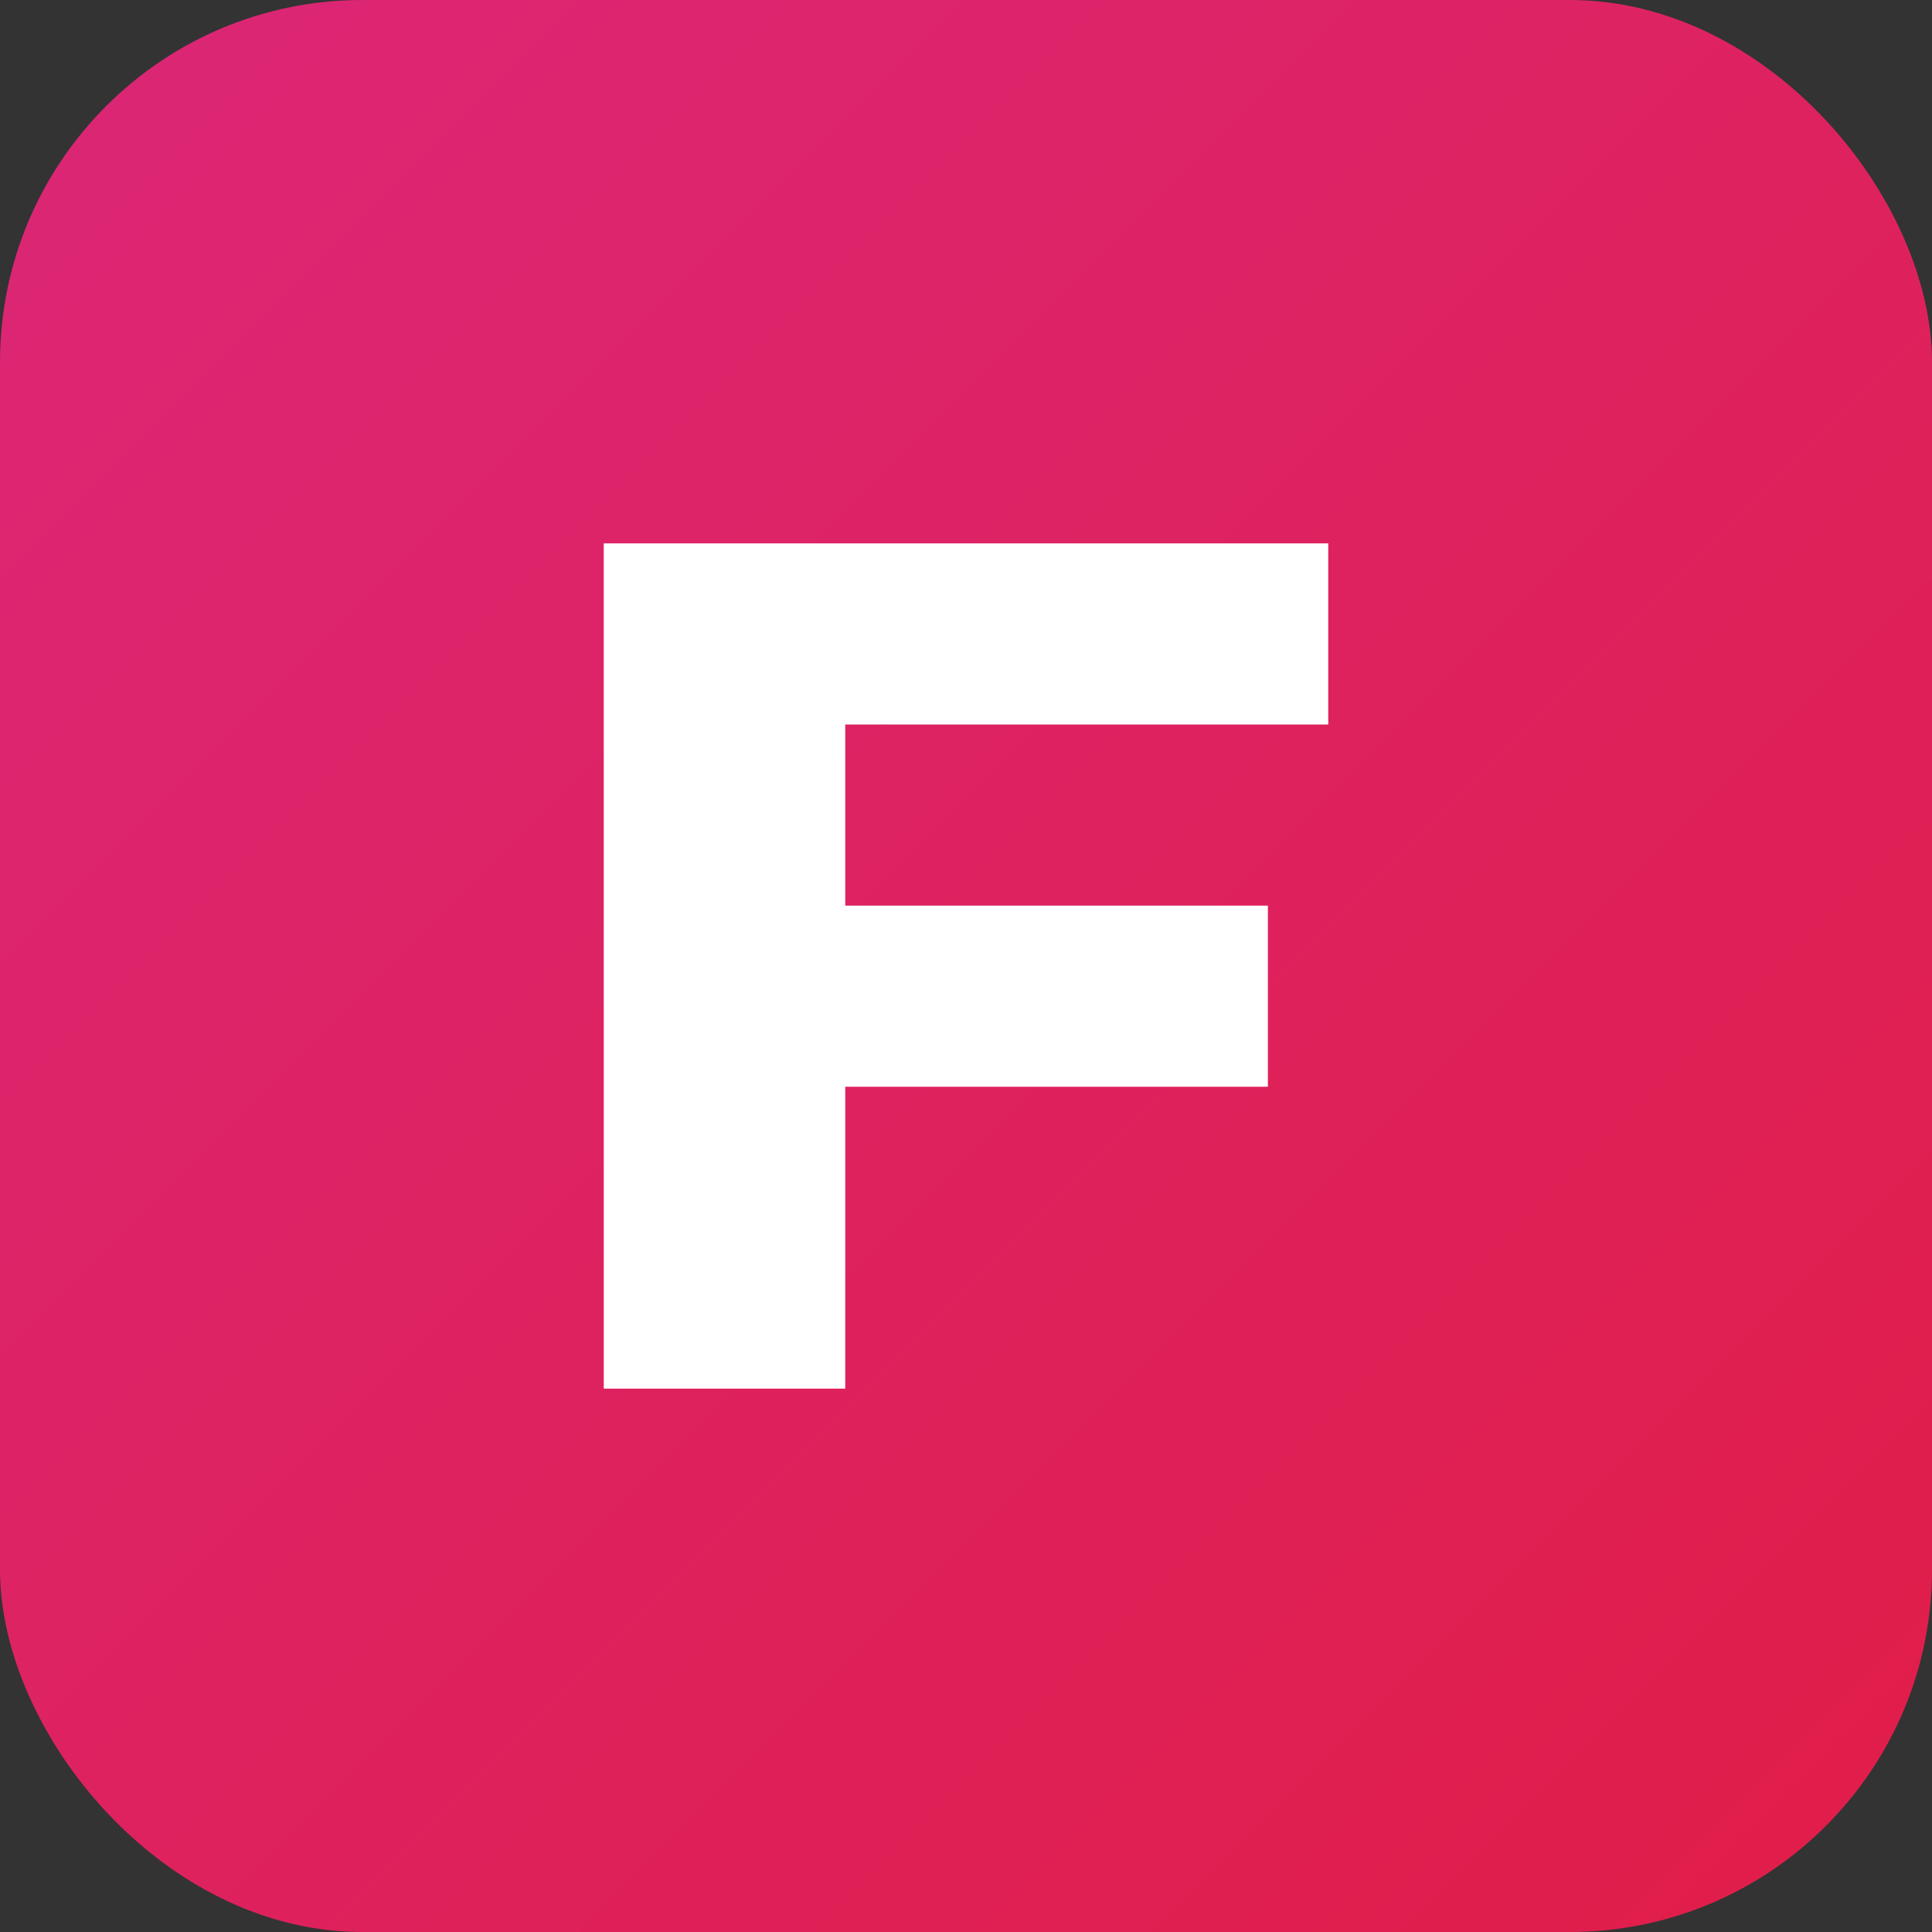
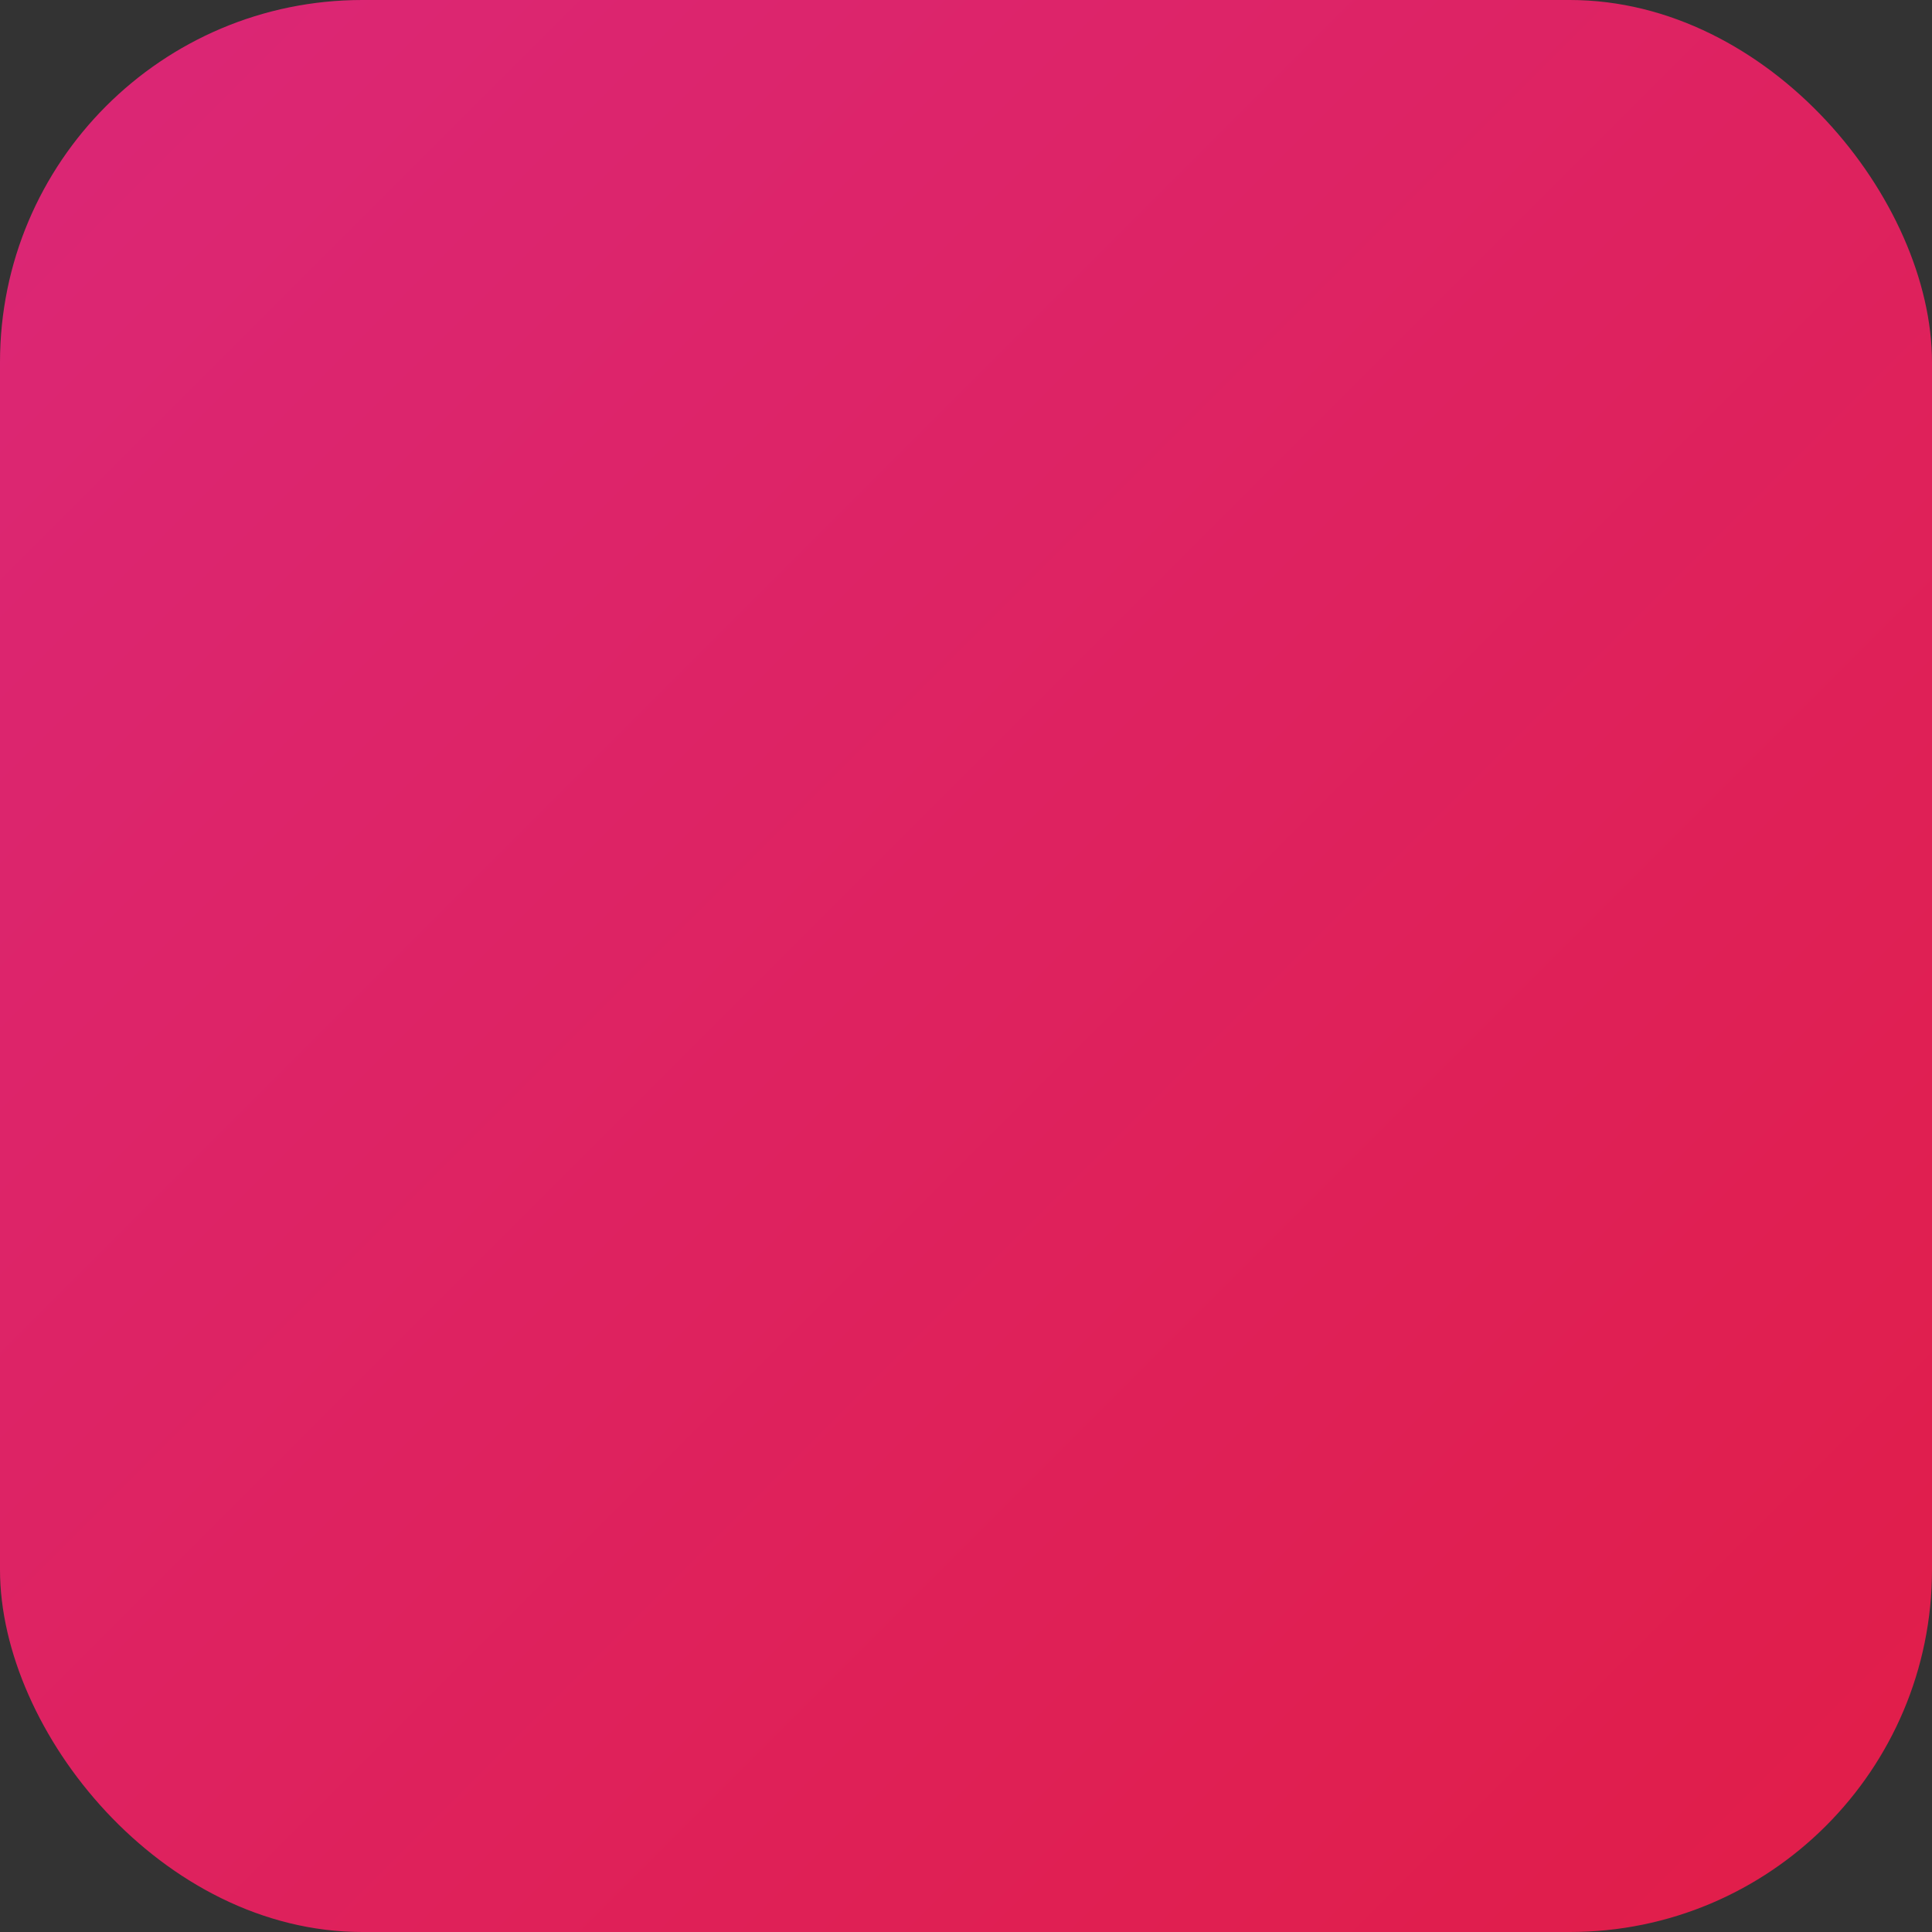
<svg xmlns="http://www.w3.org/2000/svg" width="64" height="64" viewBox="0 0 64 64" fill="none">
  <rect x="0" y="0" width="64" height="64" fill="#333333" stroke="none" />
  <rect width="64" height="64" rx="12" fill="url(#gradient)" />
  <defs>
    <linearGradient id="gradient" x1="0" y1="0" x2="64" y2="64" gradientUnits="userSpaceOnUse">
      <stop offset="0%" style="stop-color:#db2777;stop-opacity:1" />
      <stop offset="100%" style="stop-color:#e11d48;stop-opacity:1" />
    </linearGradient>
  </defs>
-   <path d="M20 18h24v6H28v6h14v6H28v10h-8V18z" fill="white" />
</svg>